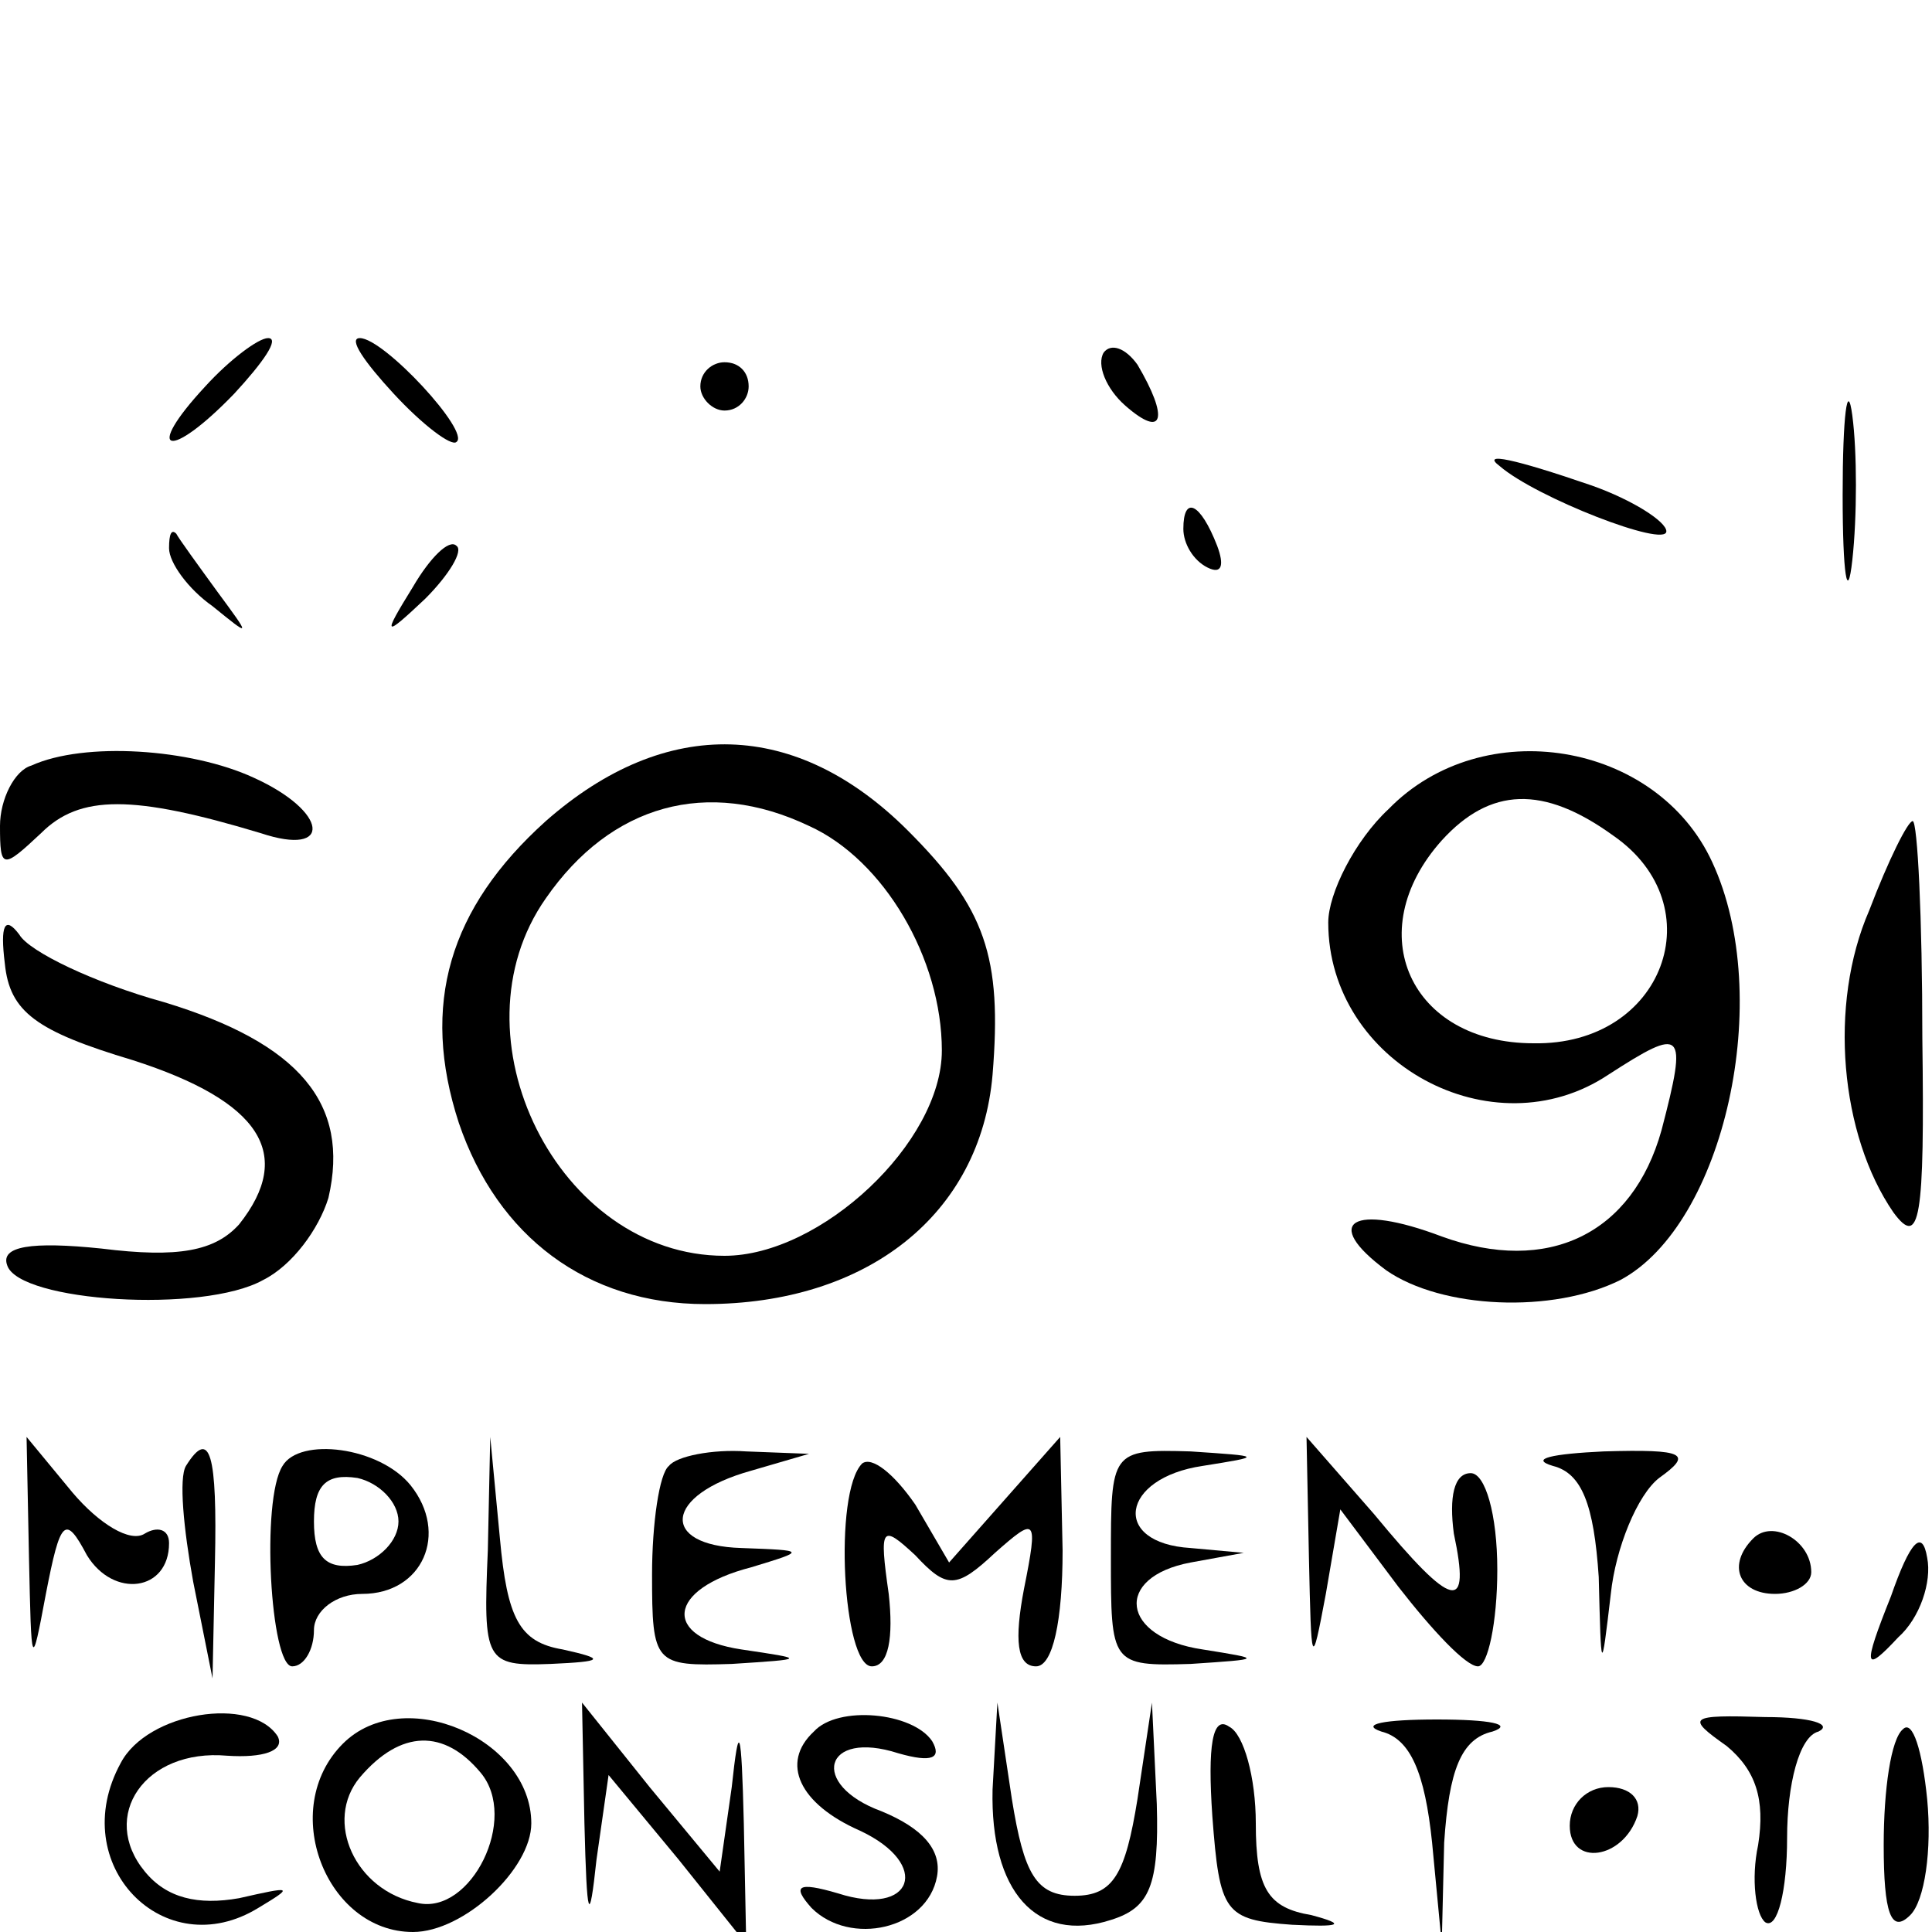
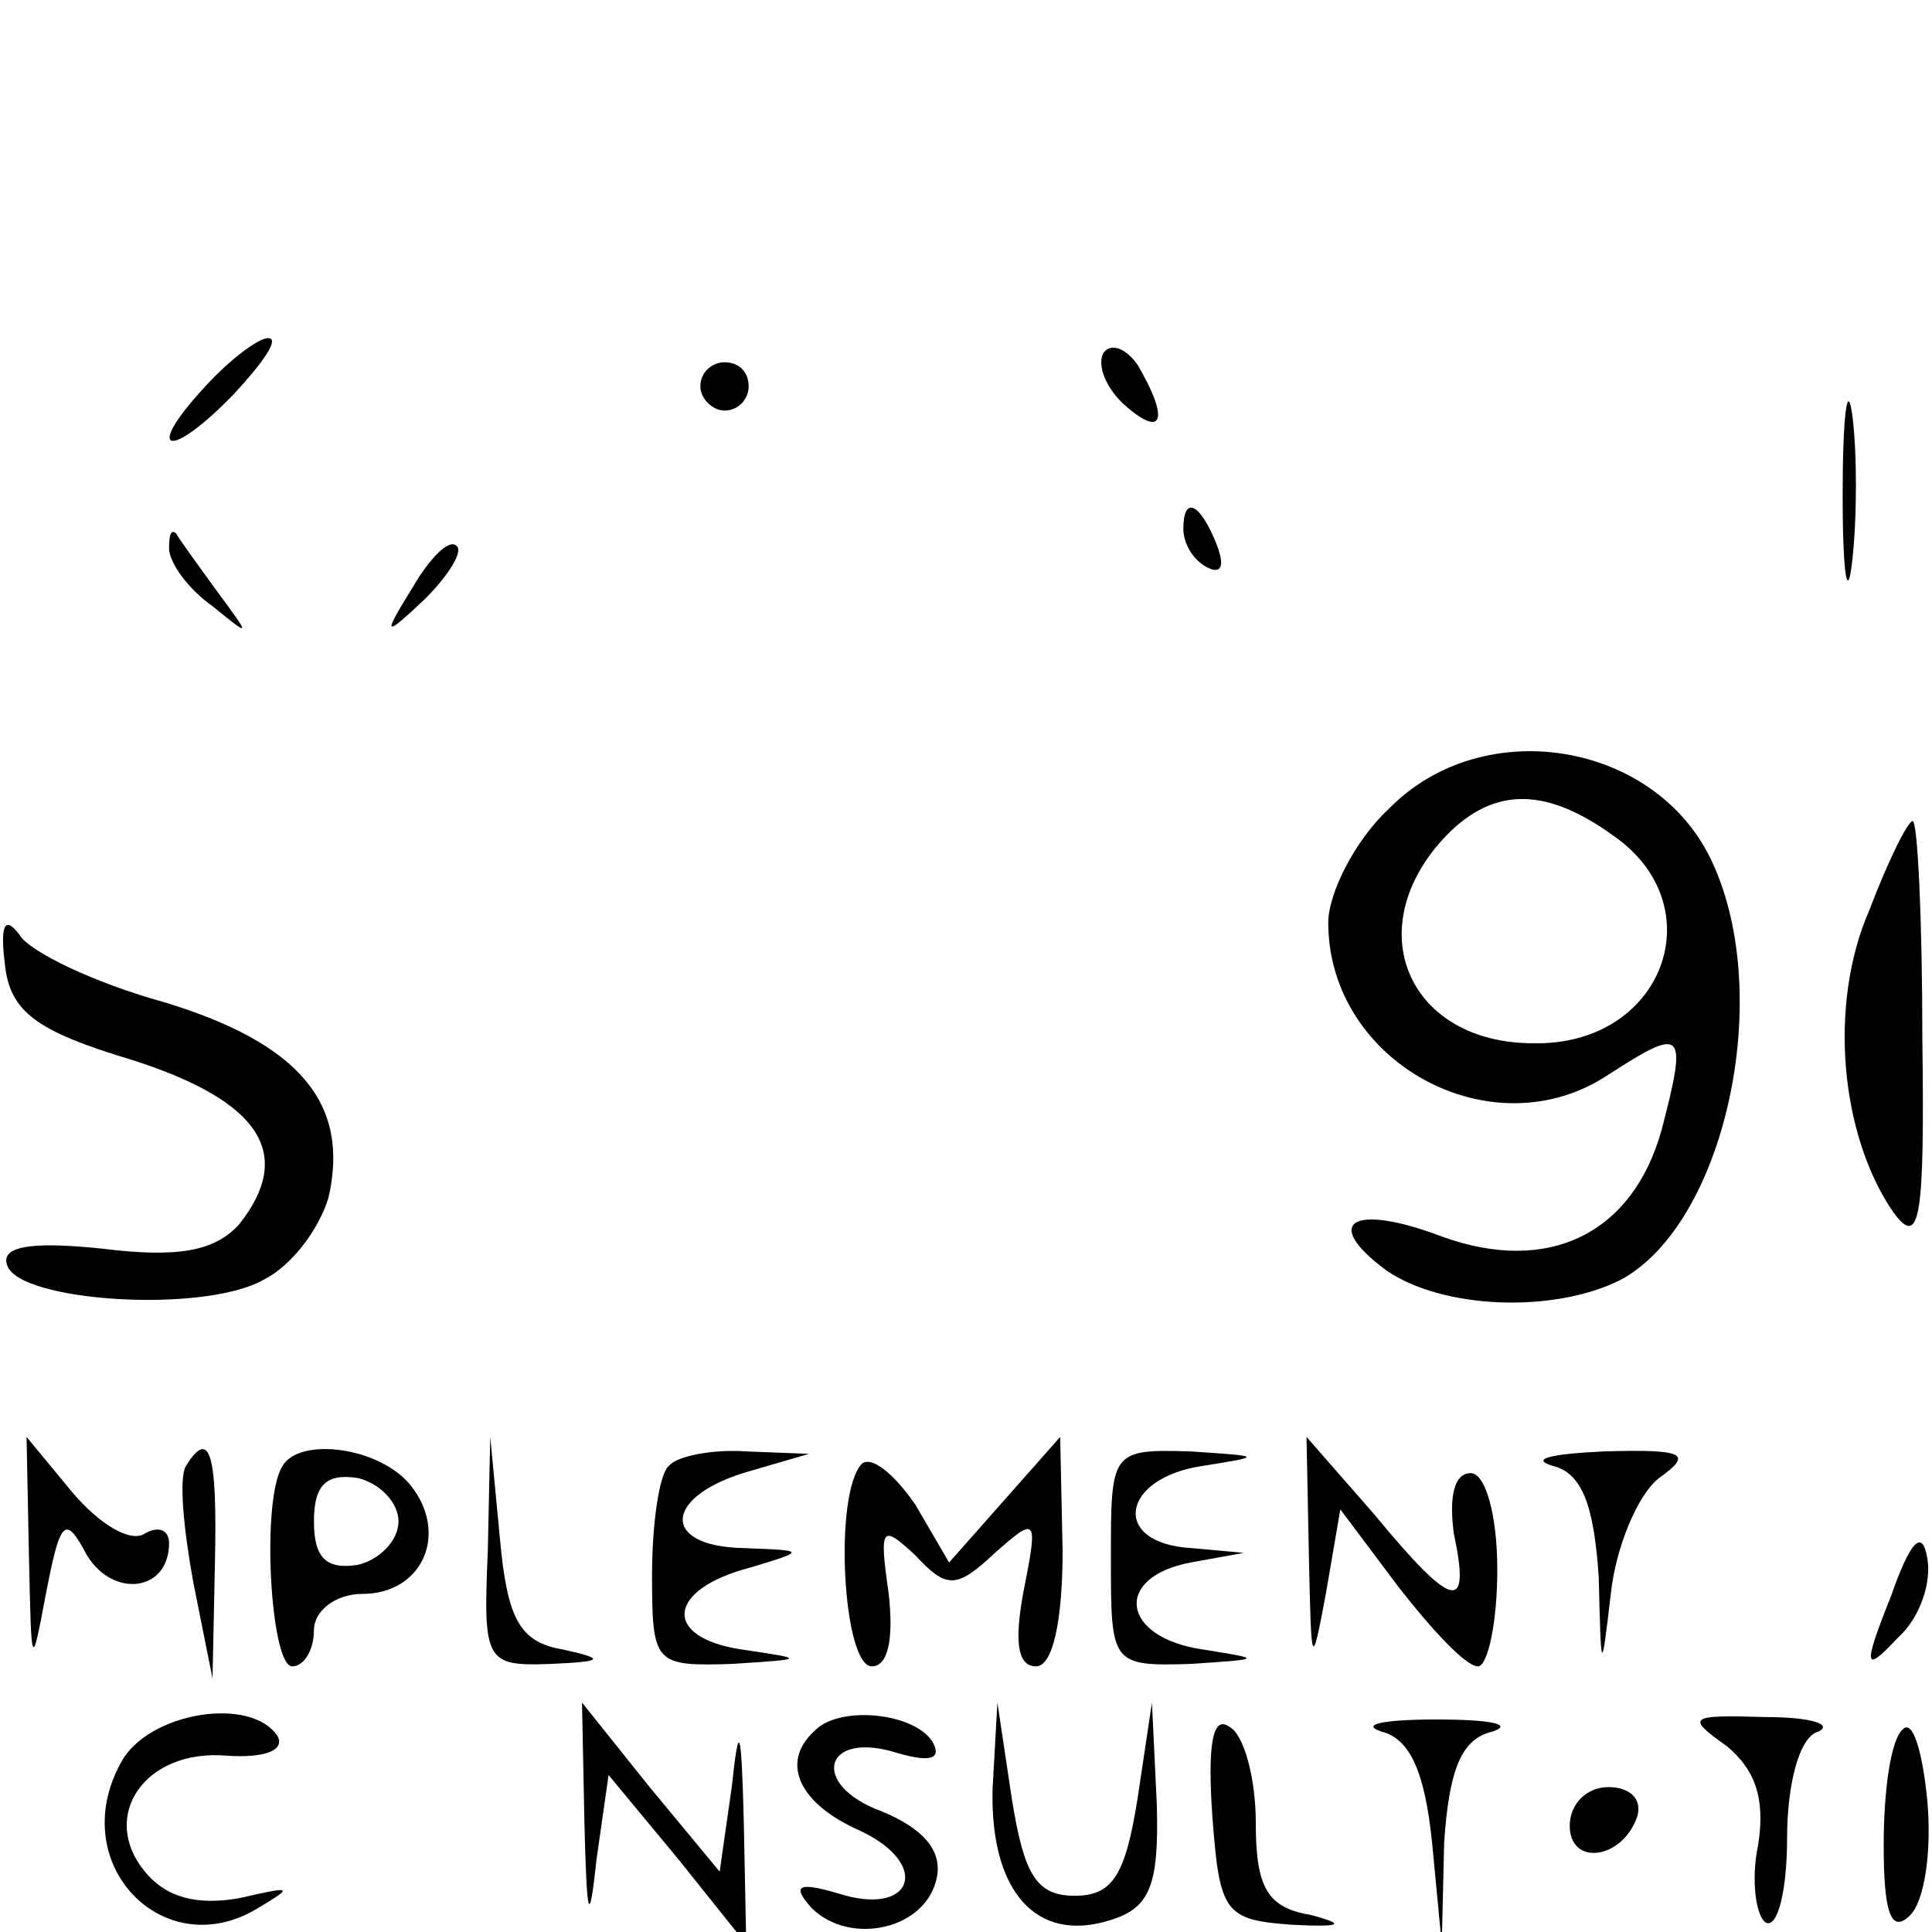
<svg xmlns="http://www.w3.org/2000/svg" version="1.0" width="80pt" height="80pt" viewBox="0 0 80 80" preserveAspectRatio="xMidYMid meet">
  <g transform="translate(0,80) scale(0.1,-0.1)" fill="#000000" stroke="none">
    <path d="M85 640 c-26 -28 -15 -31 12 -3 12 13 19 23 14 23 -4 0 -16 -9 -26 -20z" />
-     <path d="M163 637 c12 -13 24 -22 26 -20 6 4 -30 43 -40 43 -5 0 2 -10 14 -23z" />
    <path d="M457 654 c-3 -5 1 -15 9 -22 16 -14 18 -5 5 17 -5 7 -11 9 -14 5z" />
    <path d="M290 640 c0 -5 5 -10 10 -10 6 0 10 5 10 10 0 6 -4 10 -10 10 -5 0 -10 -4 -10 -10z" />
    <path d="M763 595 c0 -33 2 -45 4 -27 2 18 2 45 0 60 -2 15 -4 0 -4 -33z" />
-     <path d="M621 607 c15 -13 69 -34 69 -27 0 4 -14 13 -31 19 -32 11 -46 14 -38 8z" />
    <path d="M490 581 c0 -6 4 -13 10 -16 6 -3 7 1 4 9 -7 18 -14 21 -14 7z" />
    <path d="M70 573 c0 -6 8 -17 18 -24 16 -13 16 -13 2 6 -8 11 -16 22 -17 24 -2 2 -3 0 -3 -6z" />
    <path d="M171 557 c-13 -21 -12 -21 5 -5 10 10 16 20 13 22 -3 3 -11 -5 -18 -17z" />
-     <path d="M13 483 c-7 -2 -13 -14 -13 -25 0 -18 1 -18 17 -3 16 16 38 16 91 0 30 -10 28 9 -3 23 -26 12 -70 15 -92 5z" />
-     <path d="M226 460 c-40 -36 -52 -76 -36 -125 16 -47 53 -75 102 -75 67 0 114 37 119 95 4 49 -3 69 -35 101 -46 46 -100 48 -150 4z m109 -2 c31 -14 55 -55 55 -93 0 -38 -50 -85 -90 -85 -69 0 -114 91 -74 148 27 39 67 50 109 30z" />
    <path d="M575 465 c-14 -13 -25 -35 -25 -47 0 -58 68 -95 116 -63 31 20 33 19 22 -23 -12 -43 -47 -60 -91 -44 -37 14 -50 6 -23 -14 23 -16 69 -18 97 -4 43 23 64 117 38 173 -23 50 -95 62 -134 22z m93 -11 c42 -29 21 -87 -33 -86 -51 0 -72 46 -38 84 20 22 42 23 71 2z" />
    <path d="M774 423 c-17 -39 -12 -93 10 -125 11 -15 13 -3 12 72 0 50 -2 90 -4 90 -2 0 -10 -16 -18 -37z" />
    <path d="M2 401 c2 -20 13 -28 53 -40 53 -17 67 -39 44 -68 -10 -11 -25 -14 -57 -10 -29 3 -42 1 -39 -7 5 -15 81 -20 106 -6 12 6 23 21 27 34 9 39 -12 64 -68 81 -29 8 -56 21 -60 28 -6 8 -8 4 -6 -12z" />
    <path d="M12 155 c1 -46 1 -47 7 -15 6 31 8 33 17 16 11 -18 34 -15 34 5 0 6 -5 7 -10 4 -6 -4 -19 4 -30 17 l-19 23 1 -50z" />
    <path d="M77 193 c-3 -5 -1 -26 3 -48 l8 -40 1 48 c1 45 -2 56 -12 40z" />
    <path d="M117 193 c-9 -14 -5 -83 4 -83 5 0 9 7 9 15 0 8 9 15 20 15 25 0 36 25 20 45 -13 16 -46 20 -53 8z m48 -23 c0 -8 -8 -16 -17 -18 -13 -2 -18 3 -18 18 0 15 5 20 18 18 9 -2 17 -10 17 -18z" />
    <path d="M202 158 c-2 -46 -1 -48 26 -47 22 1 23 2 5 6 -18 3 -23 13 -26 46 l-4 42 -1 -47z" />
    <path d="M277 193 c-4 -3 -7 -24 -7 -45 0 -37 1 -38 33 -37 31 2 31 2 4 6 -33 5 -31 25 4 34 23 7 23 7 -4 8 -34 1 -32 22 4 32 l24 7 -26 1 c-14 1 -29 -2 -32 -6z" />
    <path d="M357 194 c-12 -12 -8 -84 4 -84 7 0 9 12 7 30 -4 28 -3 29 11 16 13 -14 17 -14 33 1 17 15 18 15 12 -15 -4 -21 -3 -32 5 -32 7 0 11 19 11 48 l-1 47 -23 -26 -23 -26 -14 24 c-9 13 -18 20 -22 17z" />
    <path d="M460 155 c0 -44 0 -45 33 -44 30 2 30 2 5 6 -34 5 -37 30 -5 36 l22 4 -22 2 c-33 2 -29 29 5 34 25 4 25 4 -5 6 -33 1 -33 0 -33 -44z" />
    <path d="M542 155 c1 -45 1 -47 7 -15 l6 35 24 -32 c14 -18 28 -33 33 -33 4 0 8 18 8 40 0 23 -5 40 -11 40 -7 0 -9 -10 -7 -25 7 -33 0 -32 -33 8 l-28 32 1 -50z" />
    <path d="M643 193 c12 -3 17 -16 19 -46 1 -40 1 -41 5 -7 2 19 11 41 20 48 14 10 11 12 -23 11 -21 -1 -31 -3 -21 -6z" />
-     <path d="M726 163 c-11 -11 -6 -23 9 -23 8 0 15 4 15 9 0 13 -16 22 -24 14z" />
+     <path d="M726 163 z" />
    <path d="M783 139 c-12 -30 -11 -32 3 -17 9 8 14 23 12 33 -2 12 -7 7 -15 -16z" />
    <path d="M50 70 c-23 -42 18 -84 57 -60 15 9 14 9 -8 4 -17 -3 -30 0 -39 11 -19 23 0 51 34 48 15 -1 24 2 21 8 -11 17 -54 10 -65 -11z" />
-     <path d="M142 78 c-27 -27 -7 -78 29 -78 21 0 49 26 49 45 0 35 -53 58 -78 33z m57 -12 c16 -19 -4 -59 -26 -54 -26 5 -39 34 -24 52 17 20 35 20 50 2z" />
    <path d="M242 45 c1 -40 2 -43 5 -15 l5 35 29 -35 28 -35 -1 50 c-1 40 -2 43 -5 15 l-5 -35 -29 35 -28 35 1 -50z" />
    <path d="M337 83 c-14 -13 -6 -30 19 -41 30 -14 22 -36 -9 -26 -17 5 -19 3 -11 -6 16 -16 48 -9 52 13 2 11 -6 20 -23 27 -30 11 -24 34 7 24 14 -4 18 -2 14 5 -8 12 -39 15 -49 4z" />
    <path d="M411 59 c-1 -42 18 -64 49 -54 16 5 20 14 19 48 l-2 42 -6 -40 c-5 -31 -10 -40 -26 -40 -16 0 -21 9 -26 40 l-6 40 -2 -36z" />
    <path d="M502 48 c3 -40 5 -43 33 -45 20 -1 23 0 8 4 -18 3 -23 11 -23 38 0 19 -5 37 -11 40 -7 5 -9 -8 -7 -37z" />
    <path d="M572 83 c12 -3 18 -17 21 -46 l4 -42 1 42 c2 30 7 43 20 46 9 3 -1 5 -23 5 -22 0 -32 -2 -23 -5z" />
    <path d="M715 77 c12 -10 16 -22 13 -41 -3 -14 -1 -29 3 -32 5 -3 9 13 9 35 0 22 5 42 13 44 6 3 -3 6 -22 6 -32 1 -33 0 -16 -12z" />
    <path d="M788 84 c-5 -4 -8 -25 -8 -48 0 -28 3 -37 11 -29 6 6 9 27 7 48 -2 20 -6 33 -10 29z" />
    <path d="M650 44 c0 -17 22 -14 28 4 2 7 -3 12 -12 12 -9 0 -16 -7 -16 -16z" />
  </g>
</svg>